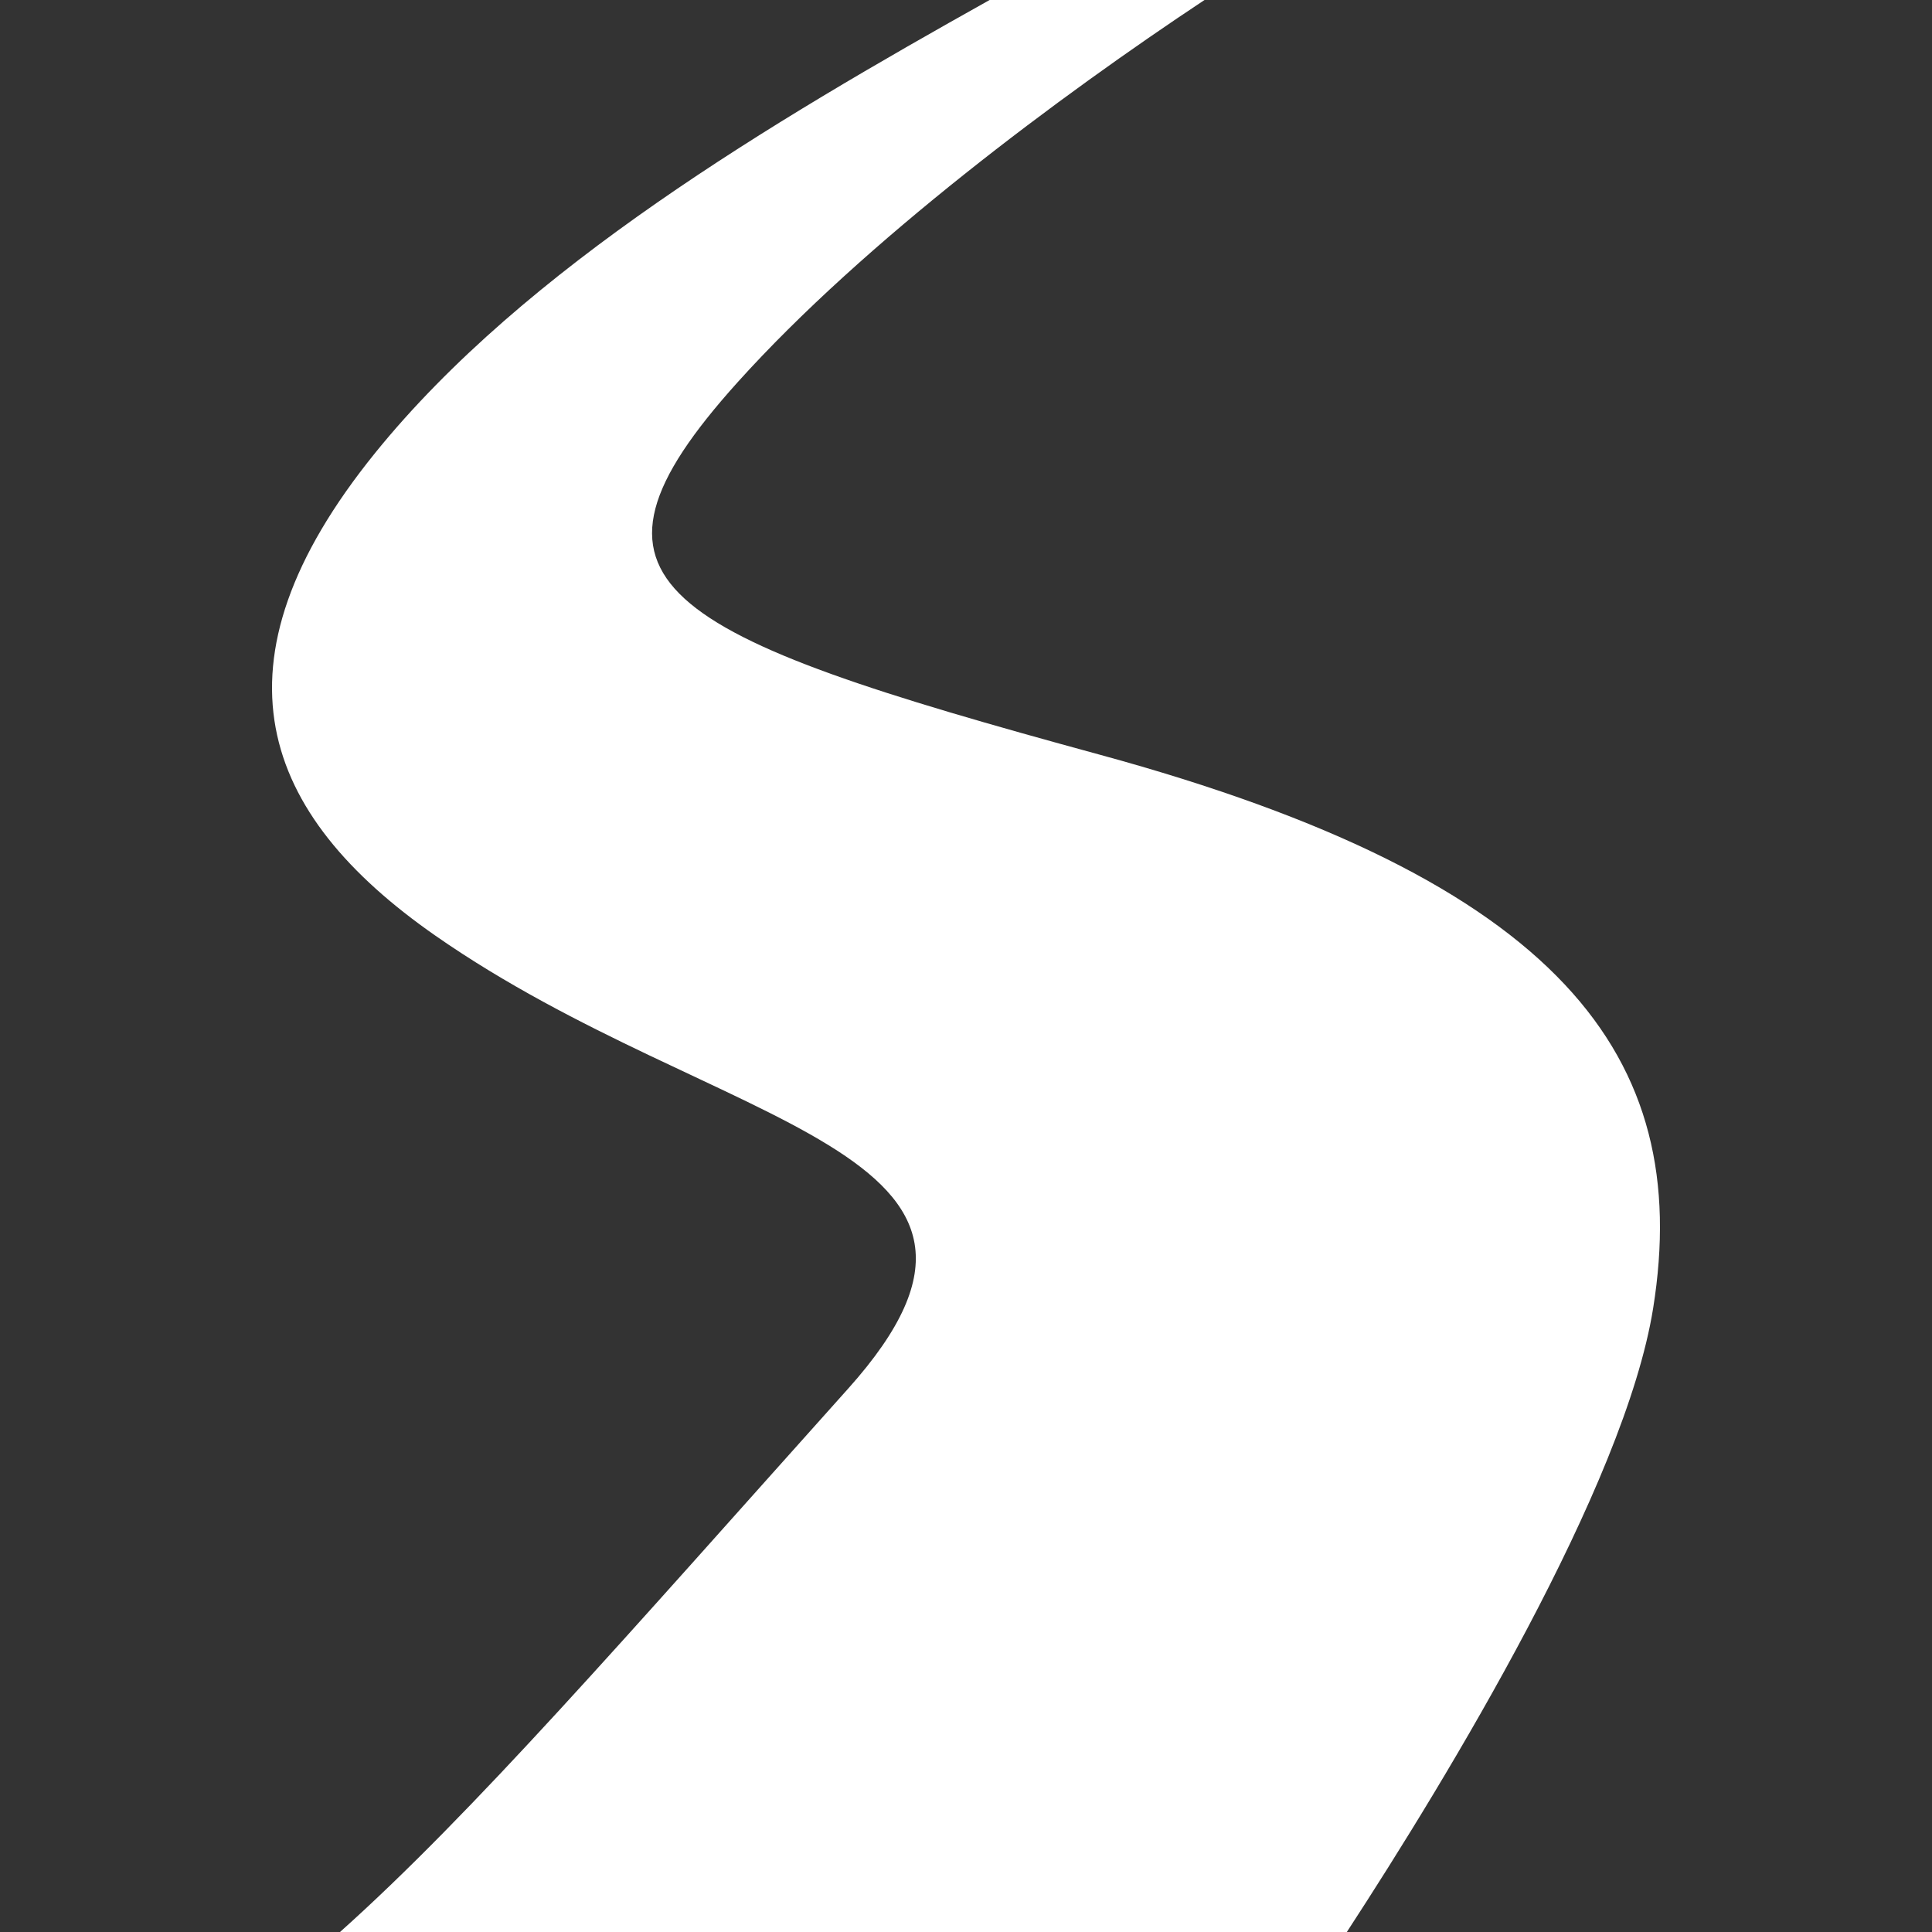
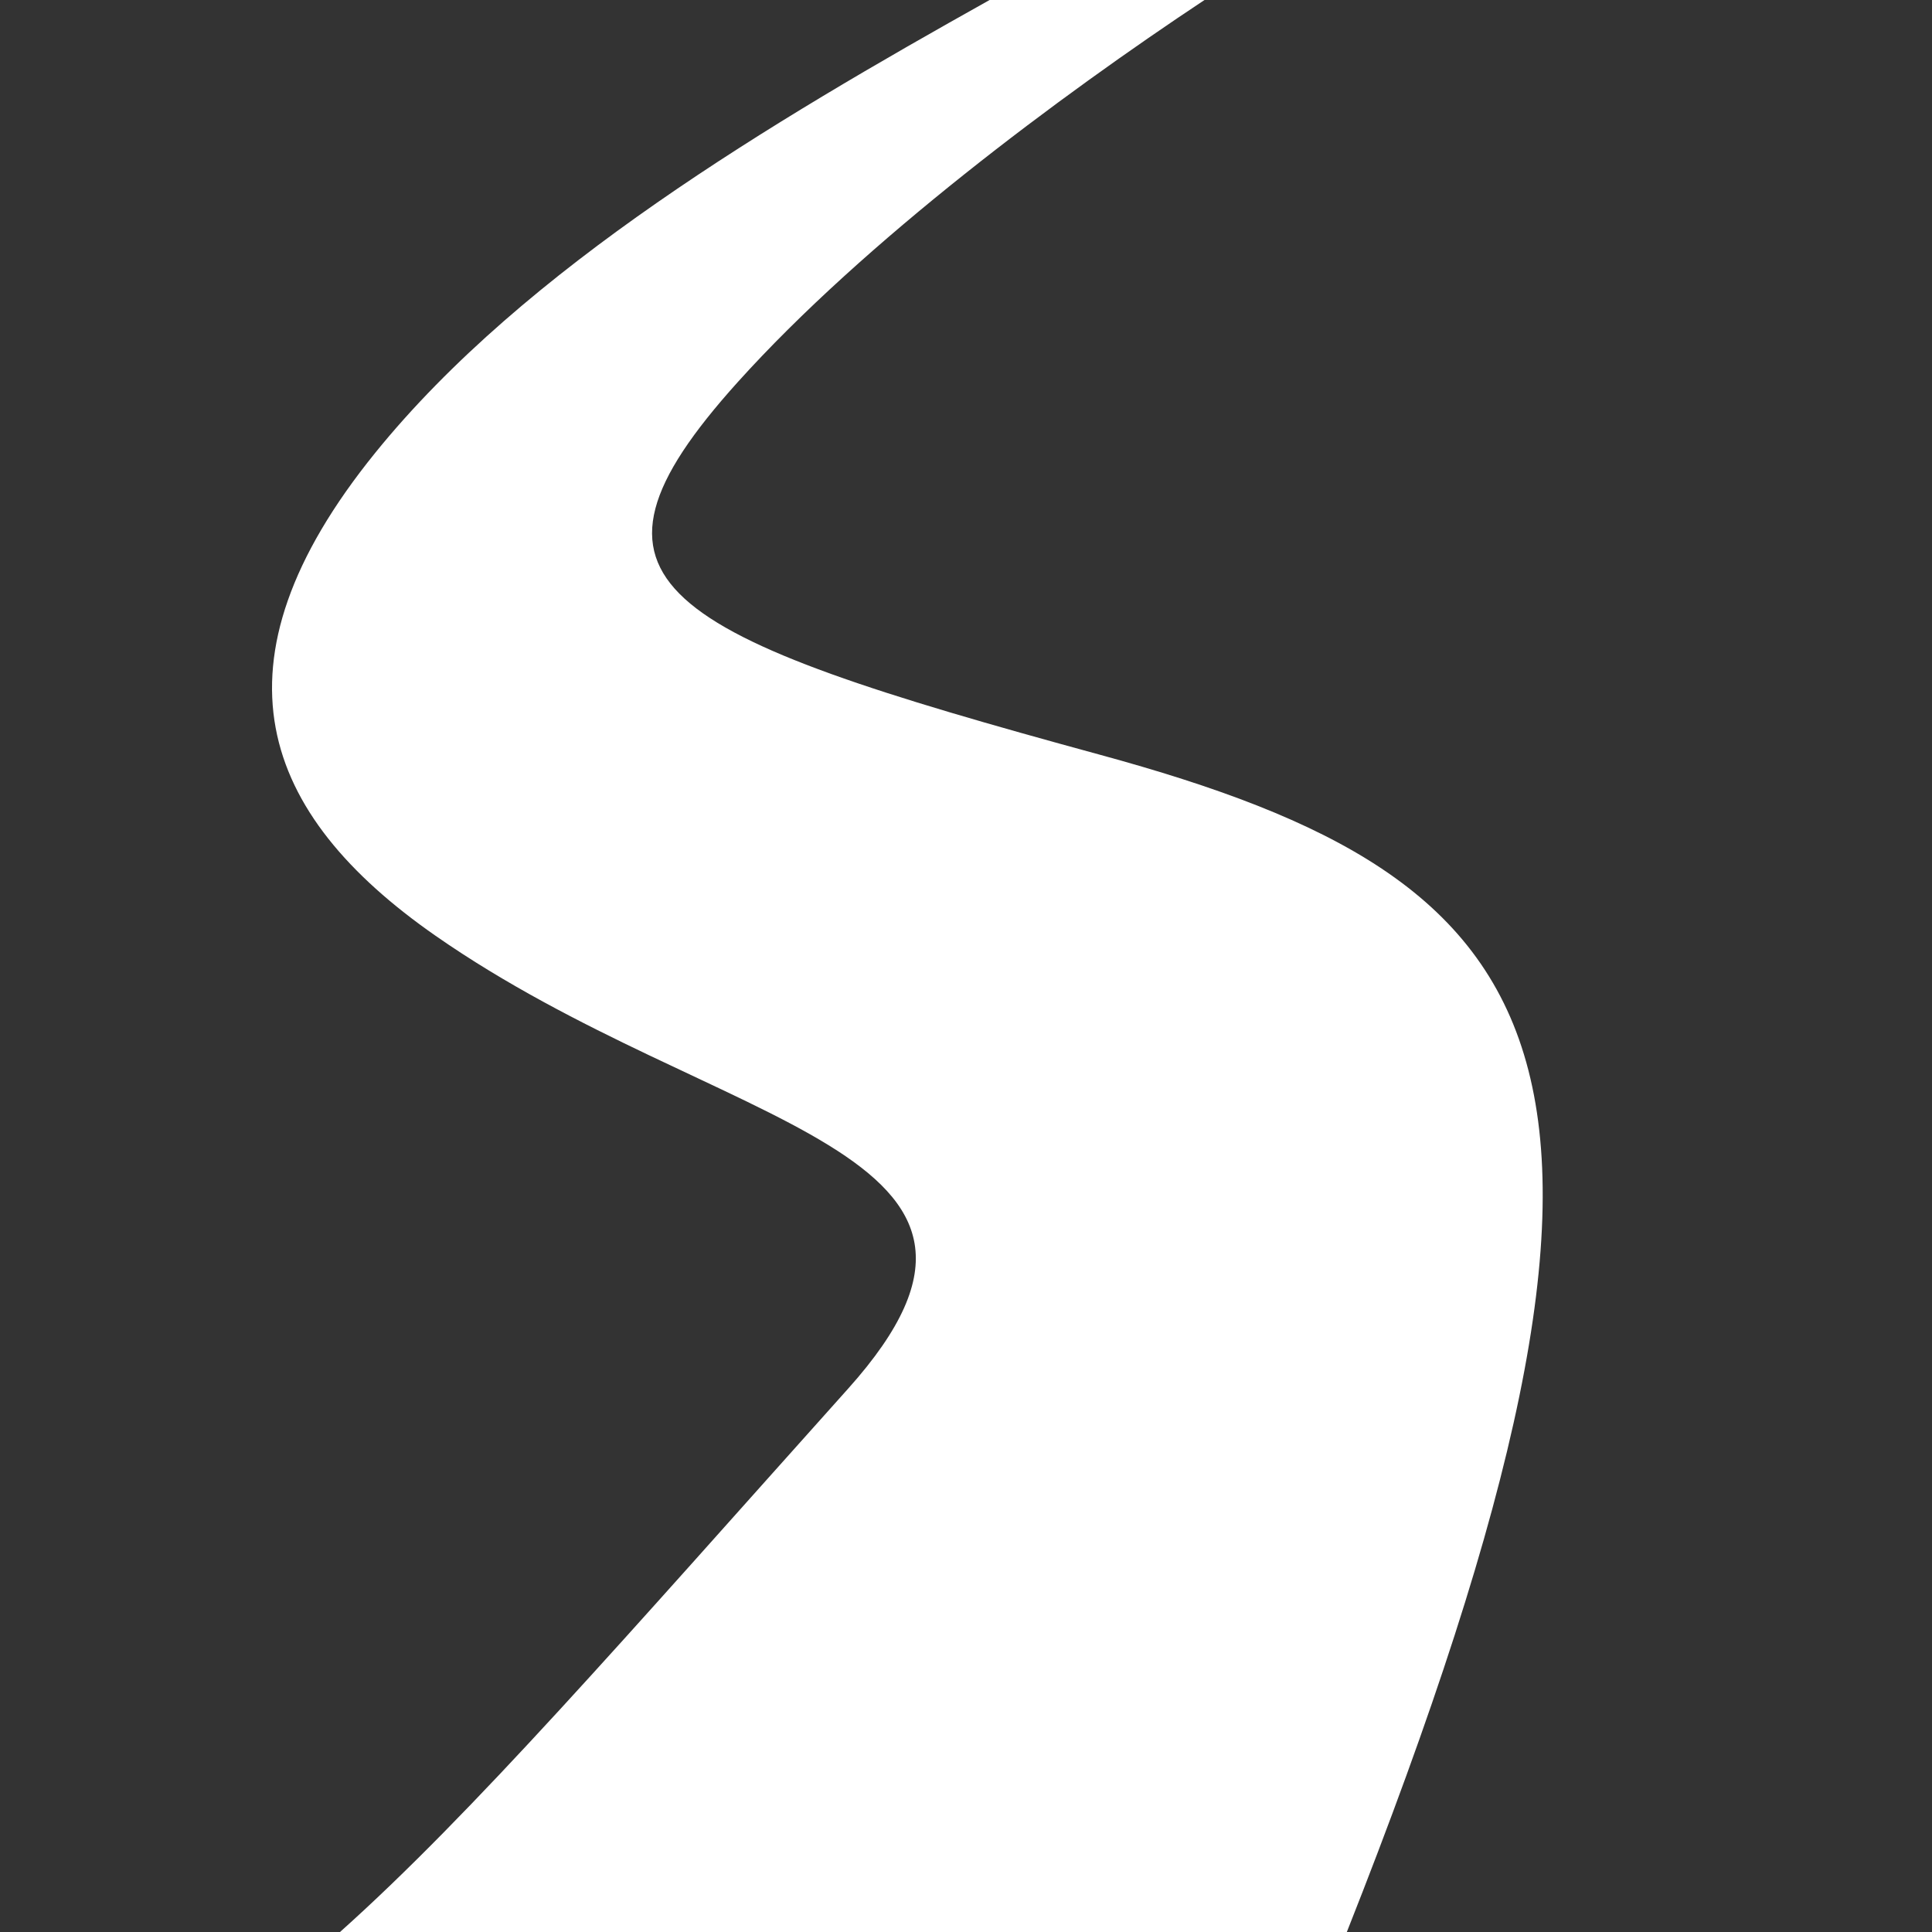
<svg xmlns="http://www.w3.org/2000/svg" height="800px" width="800px" version="1.1" id="_x32_" viewBox="0 0 512 512" xml:space="preserve">
  <rect x="0" y="0" width="512" height="512" fill="#333333" stroke="none" />
  <style type="text/css">
	.st0{fill:#FFFFFF;}
</style>
  <g>
-     <path class="st0" d="M291.442,200c-117.336-32-144-45.328-96-98.664C229.09,63.953,281.02,25.313,319.208,0h-56.954   C204.63,32.25,139.122,70.984,99.442,120c-45.336,56-30.367,95.711,16,128c74.664,52,166.664,56,109.328,120   c-59.562,66.484-99.539,112.602-134.664,144h266.82c26.821-41.156,73.641-118.211,81.18-165.336   C448.77,280,413.692,233.344,291.442,200z" />
+     <path class="st0" d="M291.442,200c-117.336-32-144-45.328-96-98.664C229.09,63.953,281.02,25.313,319.208,0h-56.954   C204.63,32.25,139.122,70.984,99.442,120c-45.336,56-30.367,95.711,16,128c74.664,52,166.664,56,109.328,120   c-59.562,66.484-99.539,112.602-134.664,144h266.82C448.77,280,413.692,233.344,291.442,200z" />
  </g>
</svg>